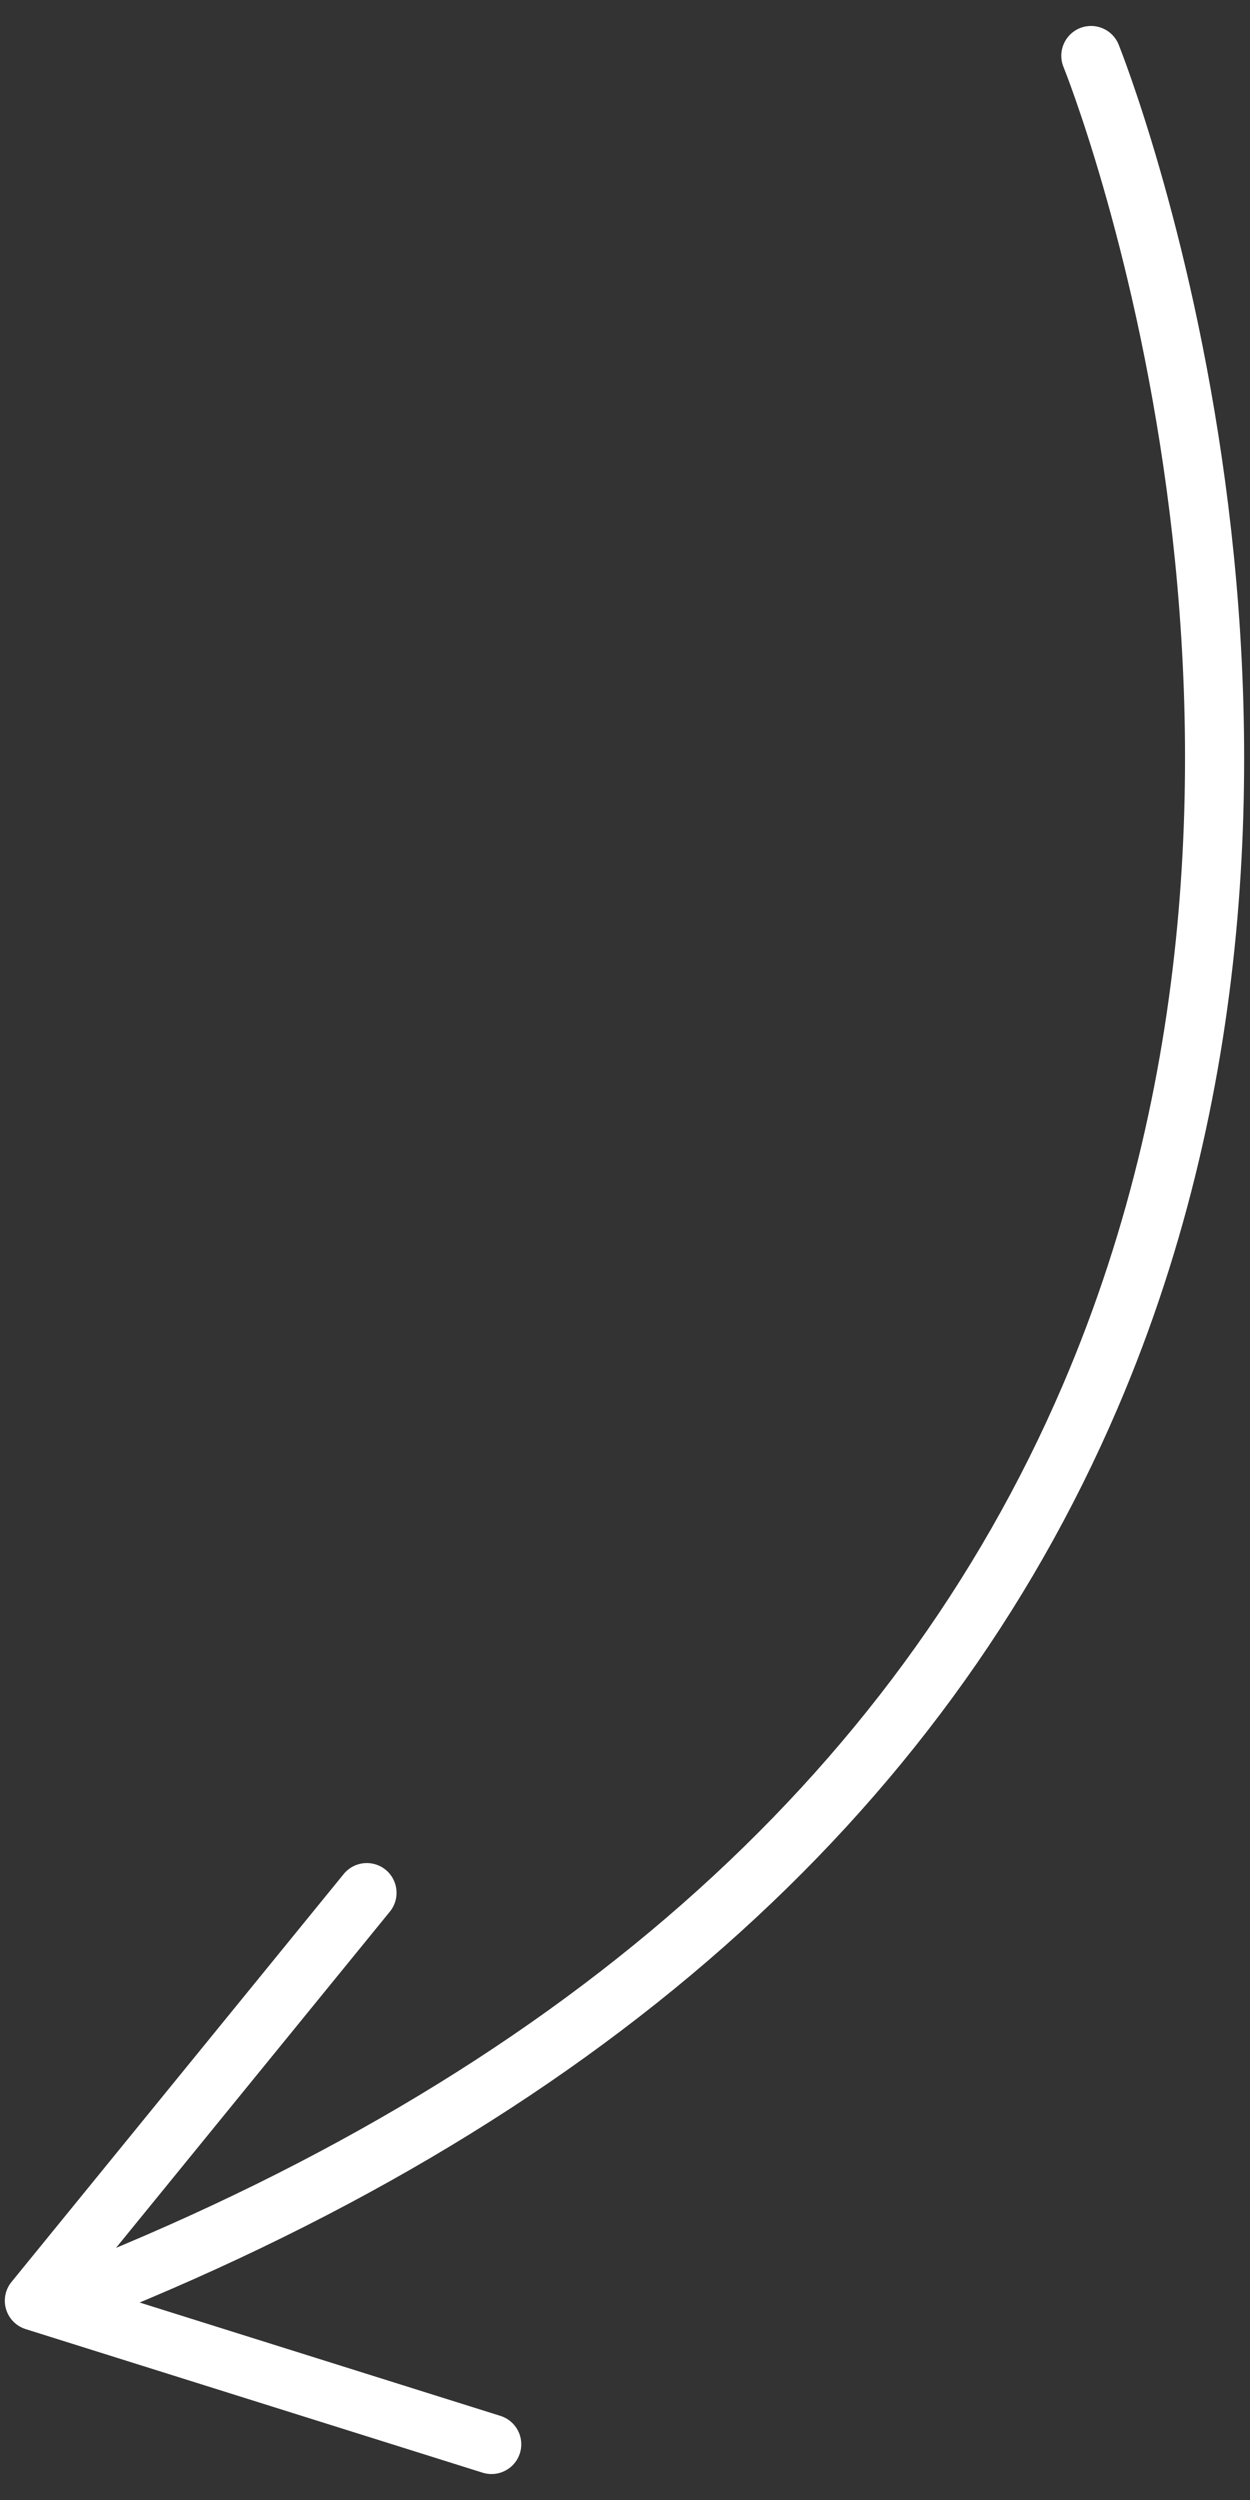
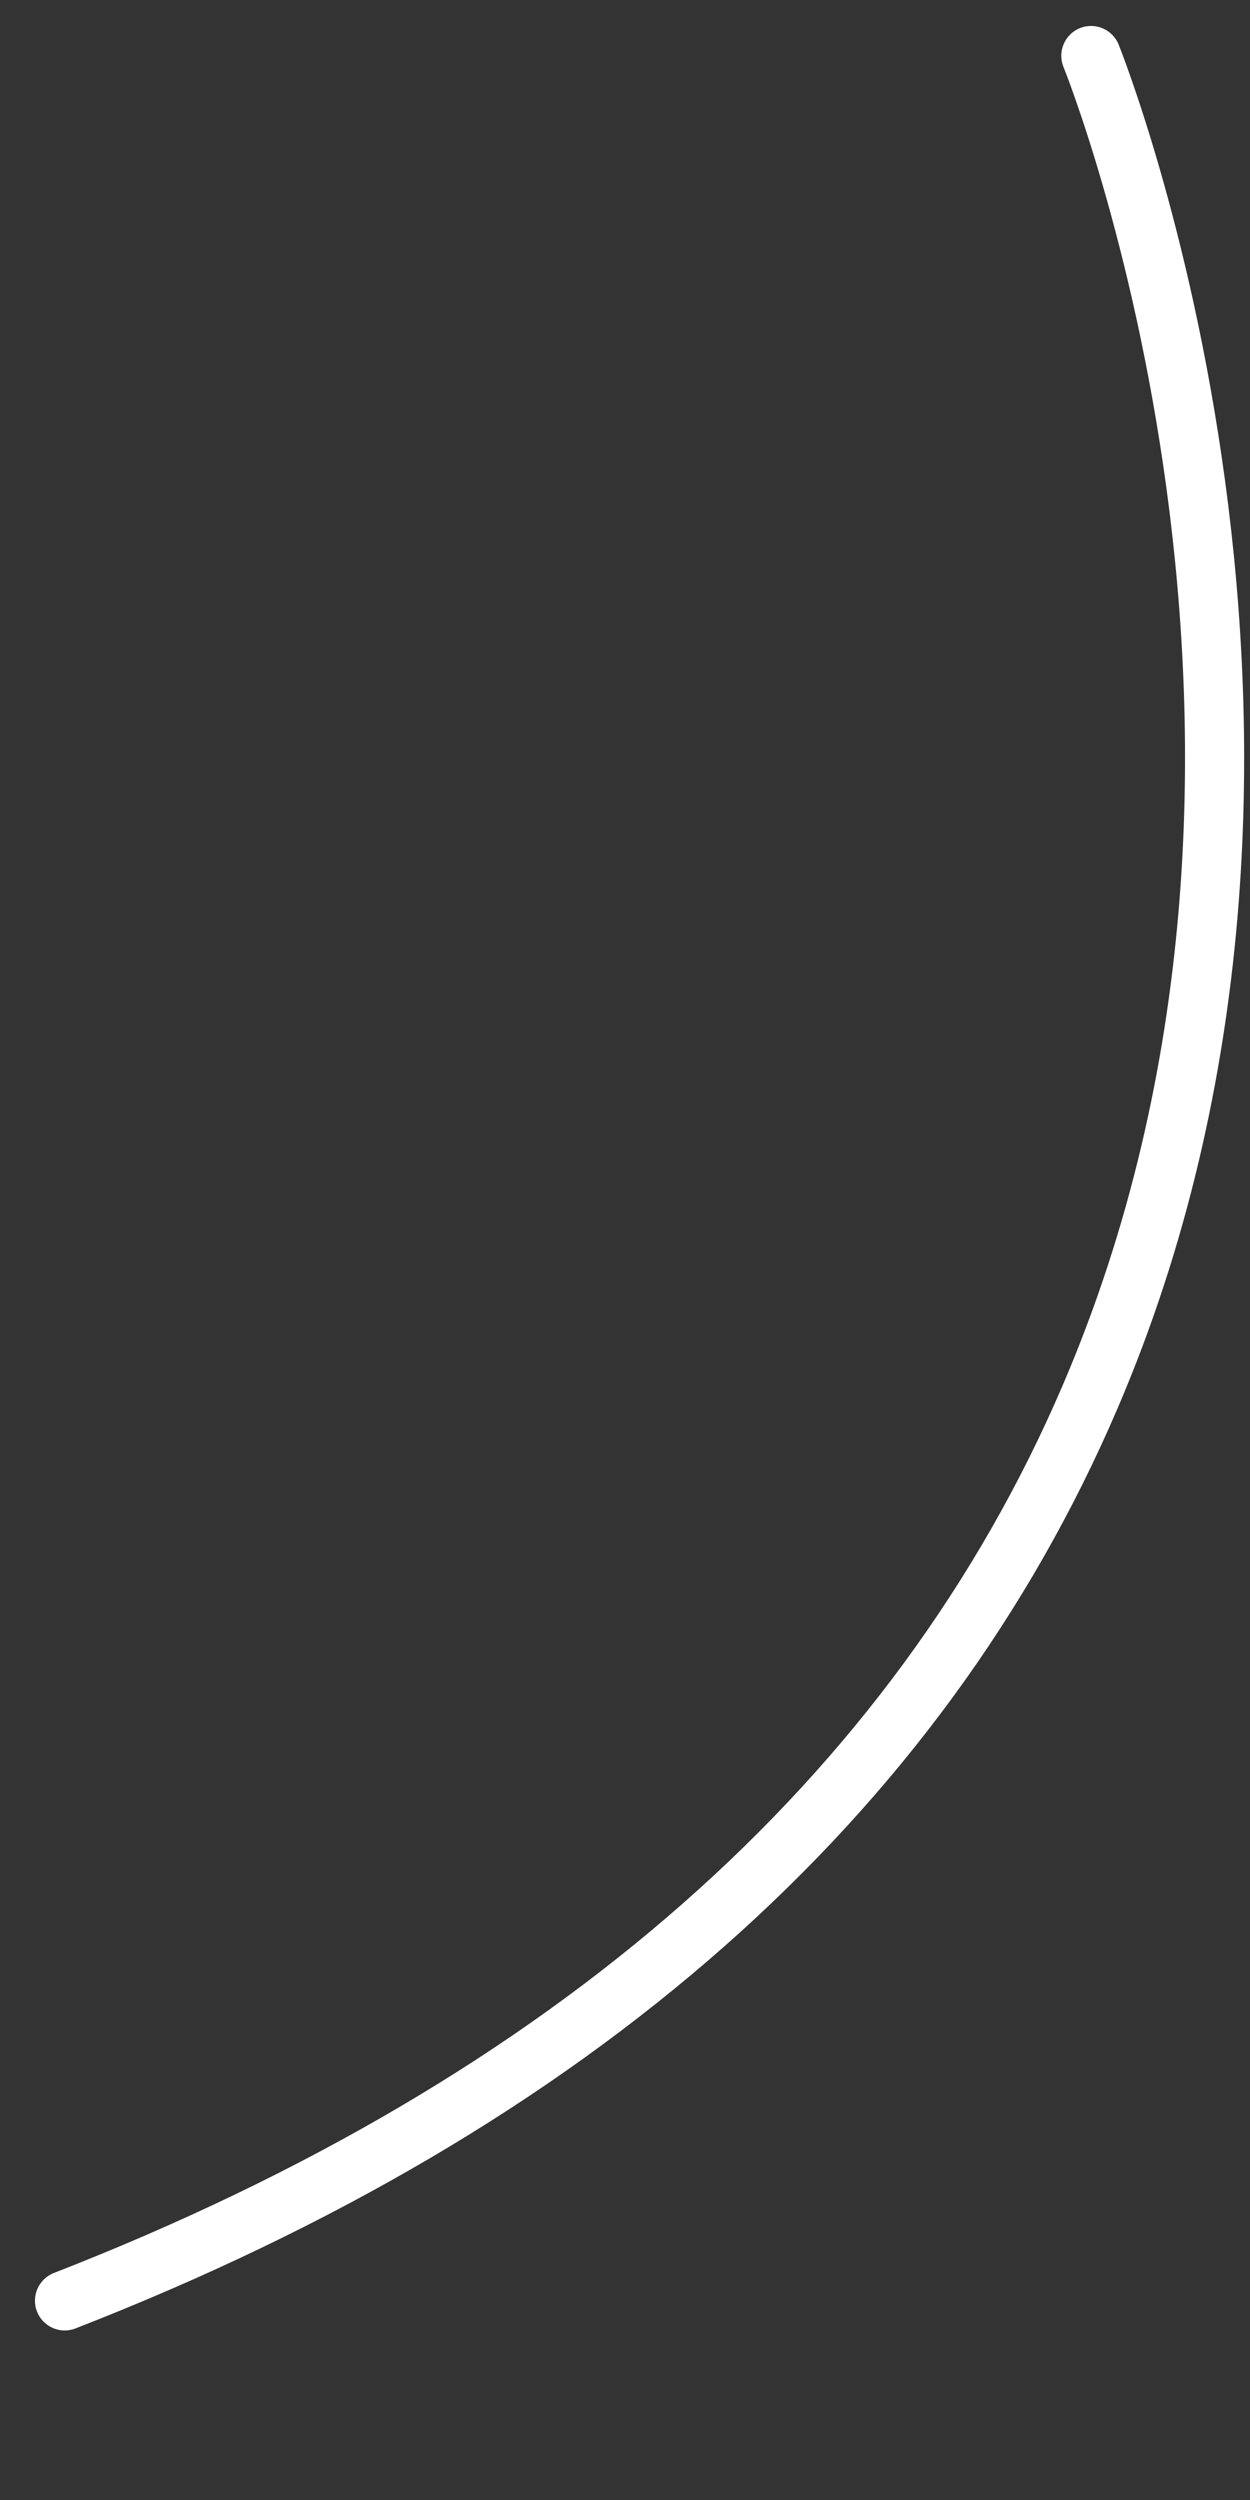
<svg xmlns="http://www.w3.org/2000/svg" width="42" height="84" viewBox="0 0 42 84" fill="none">
  <rect x="0" y="0" width="42" height="84" fill="#333333" stroke="none" />
  <path d="M2.175 78.304C1.775 78.304 1.397 78.062 1.243 77.667C1.042 77.152 1.297 76.573 1.811 76.372C18.622 69.819 30.026 59.784 35.706 46.548C44.893 25.14 35.827 2.477 35.734 2.251C35.525 1.74 35.77 1.156 36.28 0.947C36.793 0.737 37.376 0.983 37.584 1.493C37.68 1.727 47.056 25.167 37.543 47.337C31.645 61.084 19.867 71.48 2.538 78.235C2.418 78.282 2.296 78.304 2.175 78.304Z" fill="white" />
-   <path d="M16.515 83.128C16.415 83.128 16.314 83.113 16.215 83.082L0.862 78.258C0.546 78.158 0.299 77.909 0.204 77.591C0.109 77.274 0.177 76.929 0.387 76.673L11.549 62.967C11.897 62.538 12.527 62.475 12.956 62.823C13.384 63.172 13.449 63.802 13.1 64.23L2.869 76.792L16.815 81.174C17.342 81.34 17.635 81.901 17.469 82.428C17.334 82.855 16.94 83.128 16.515 83.128Z" fill="white" />
</svg>